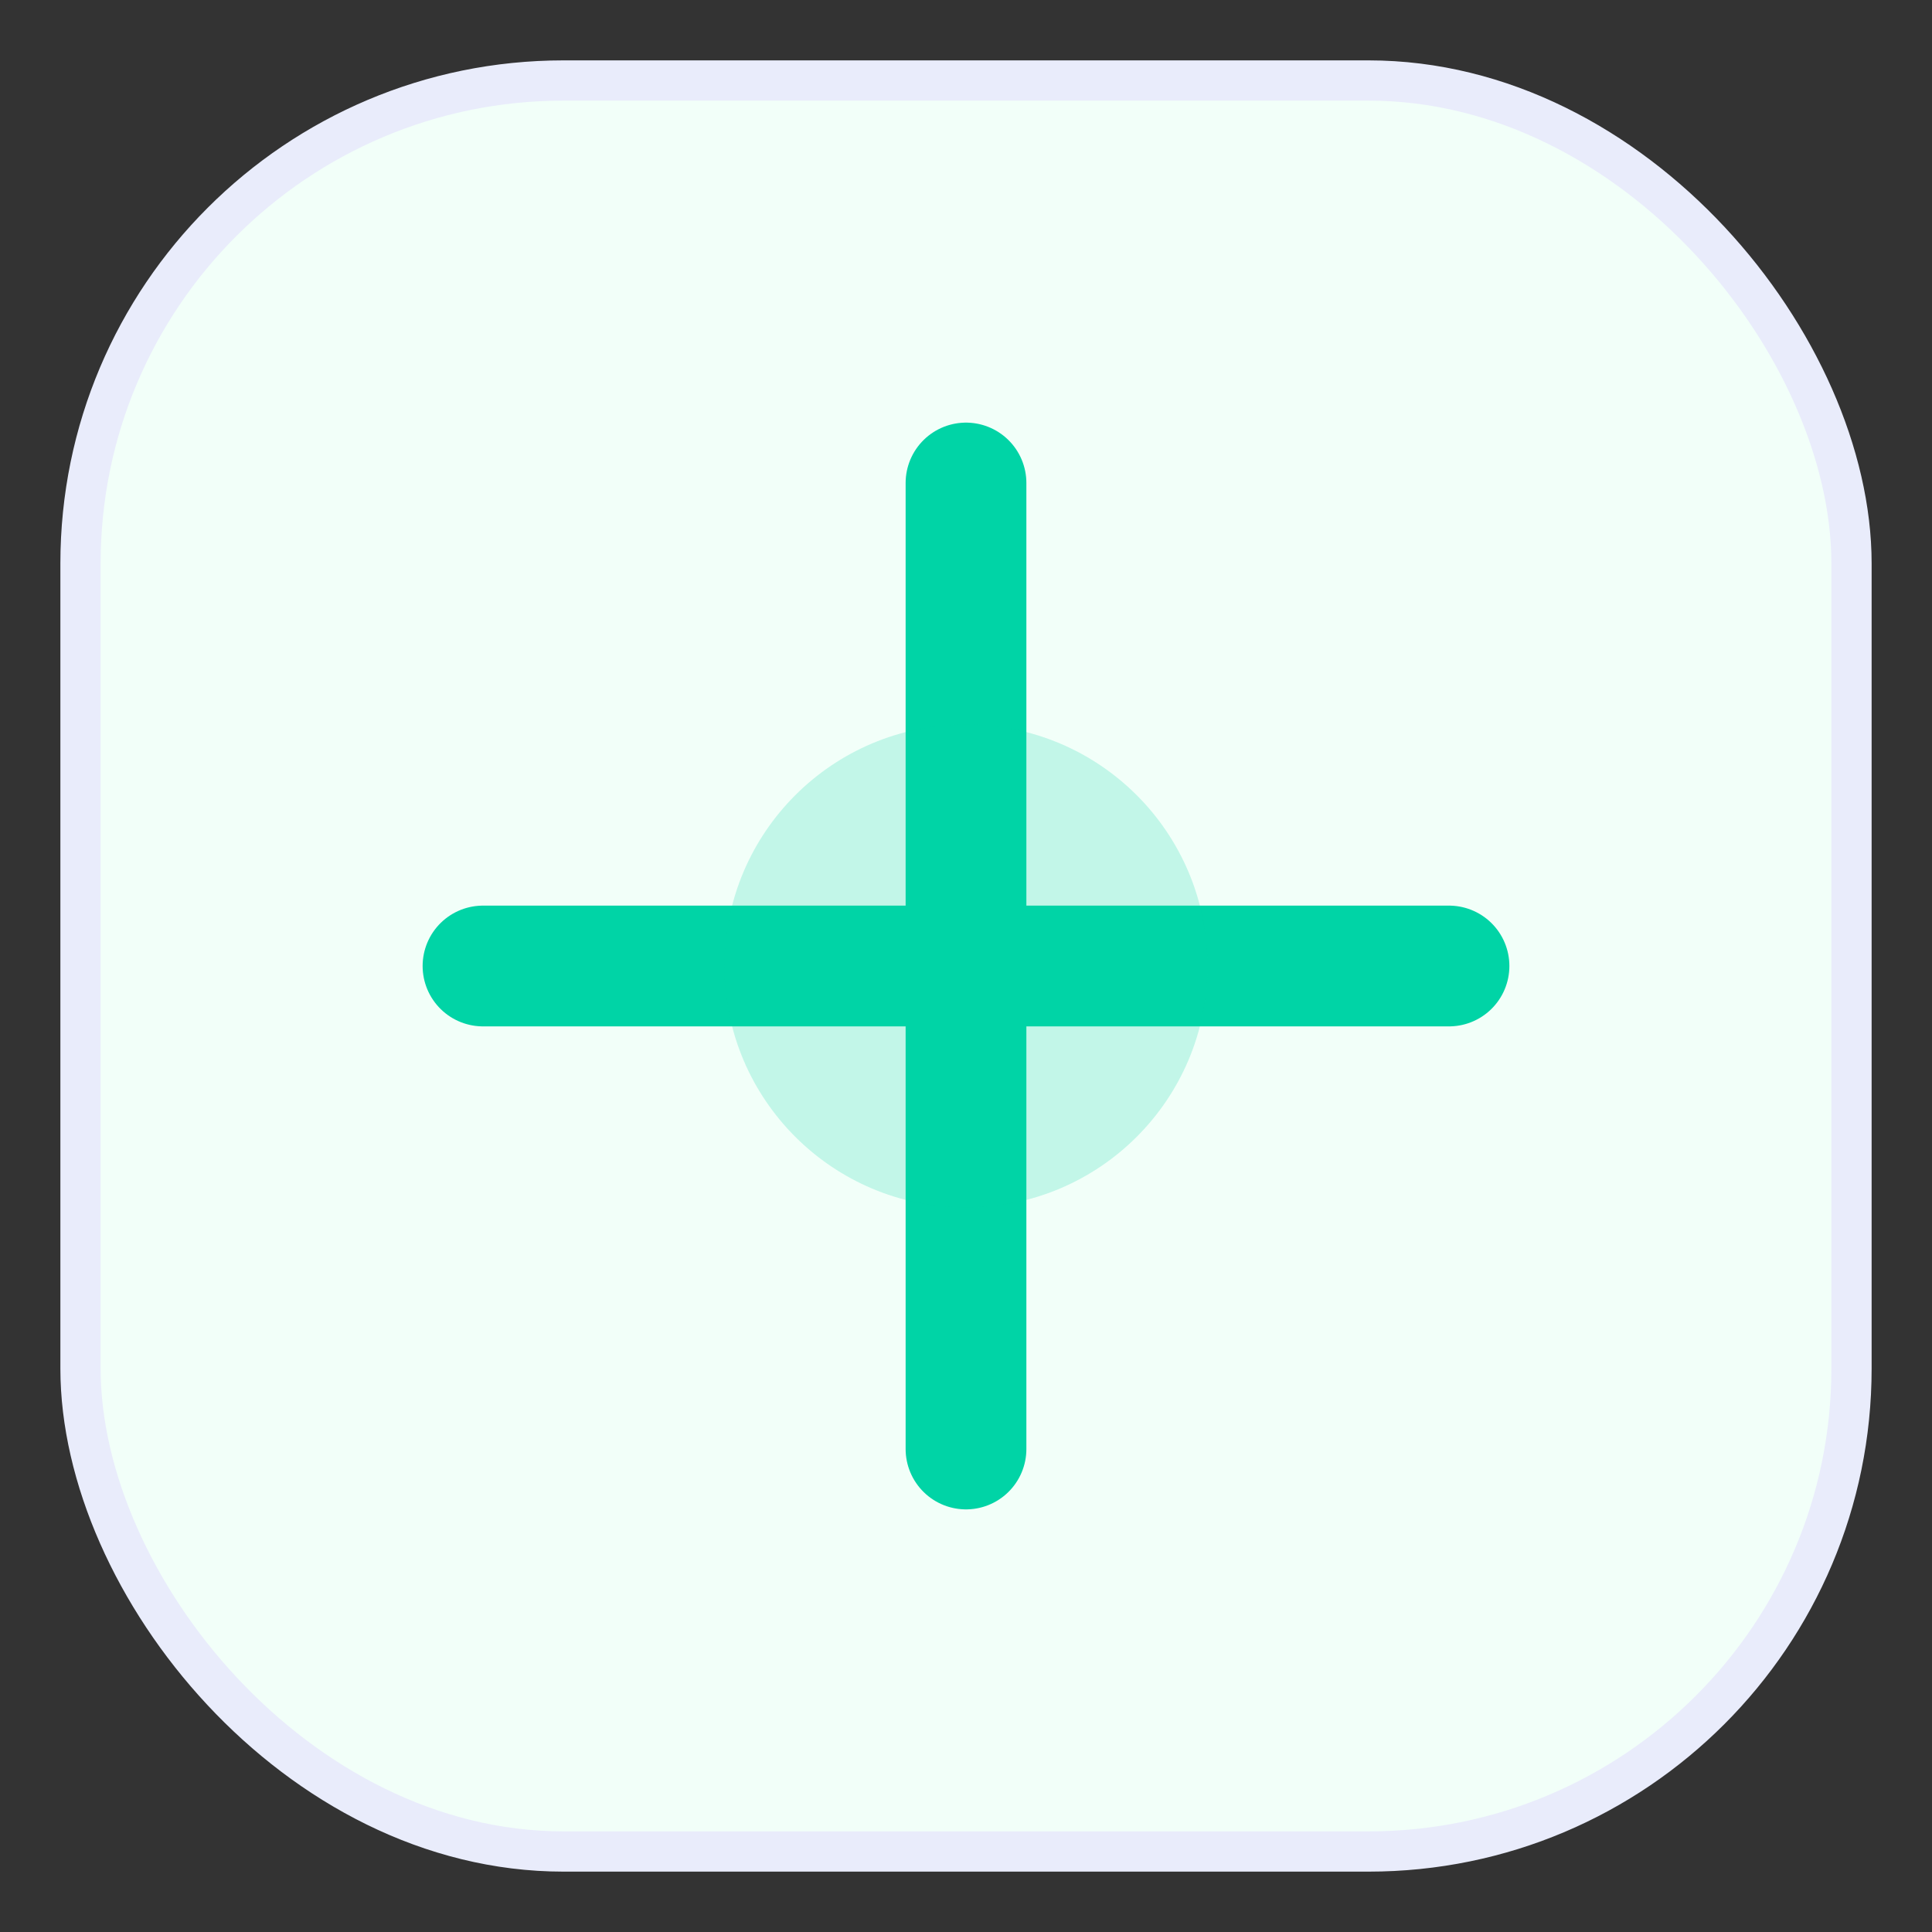
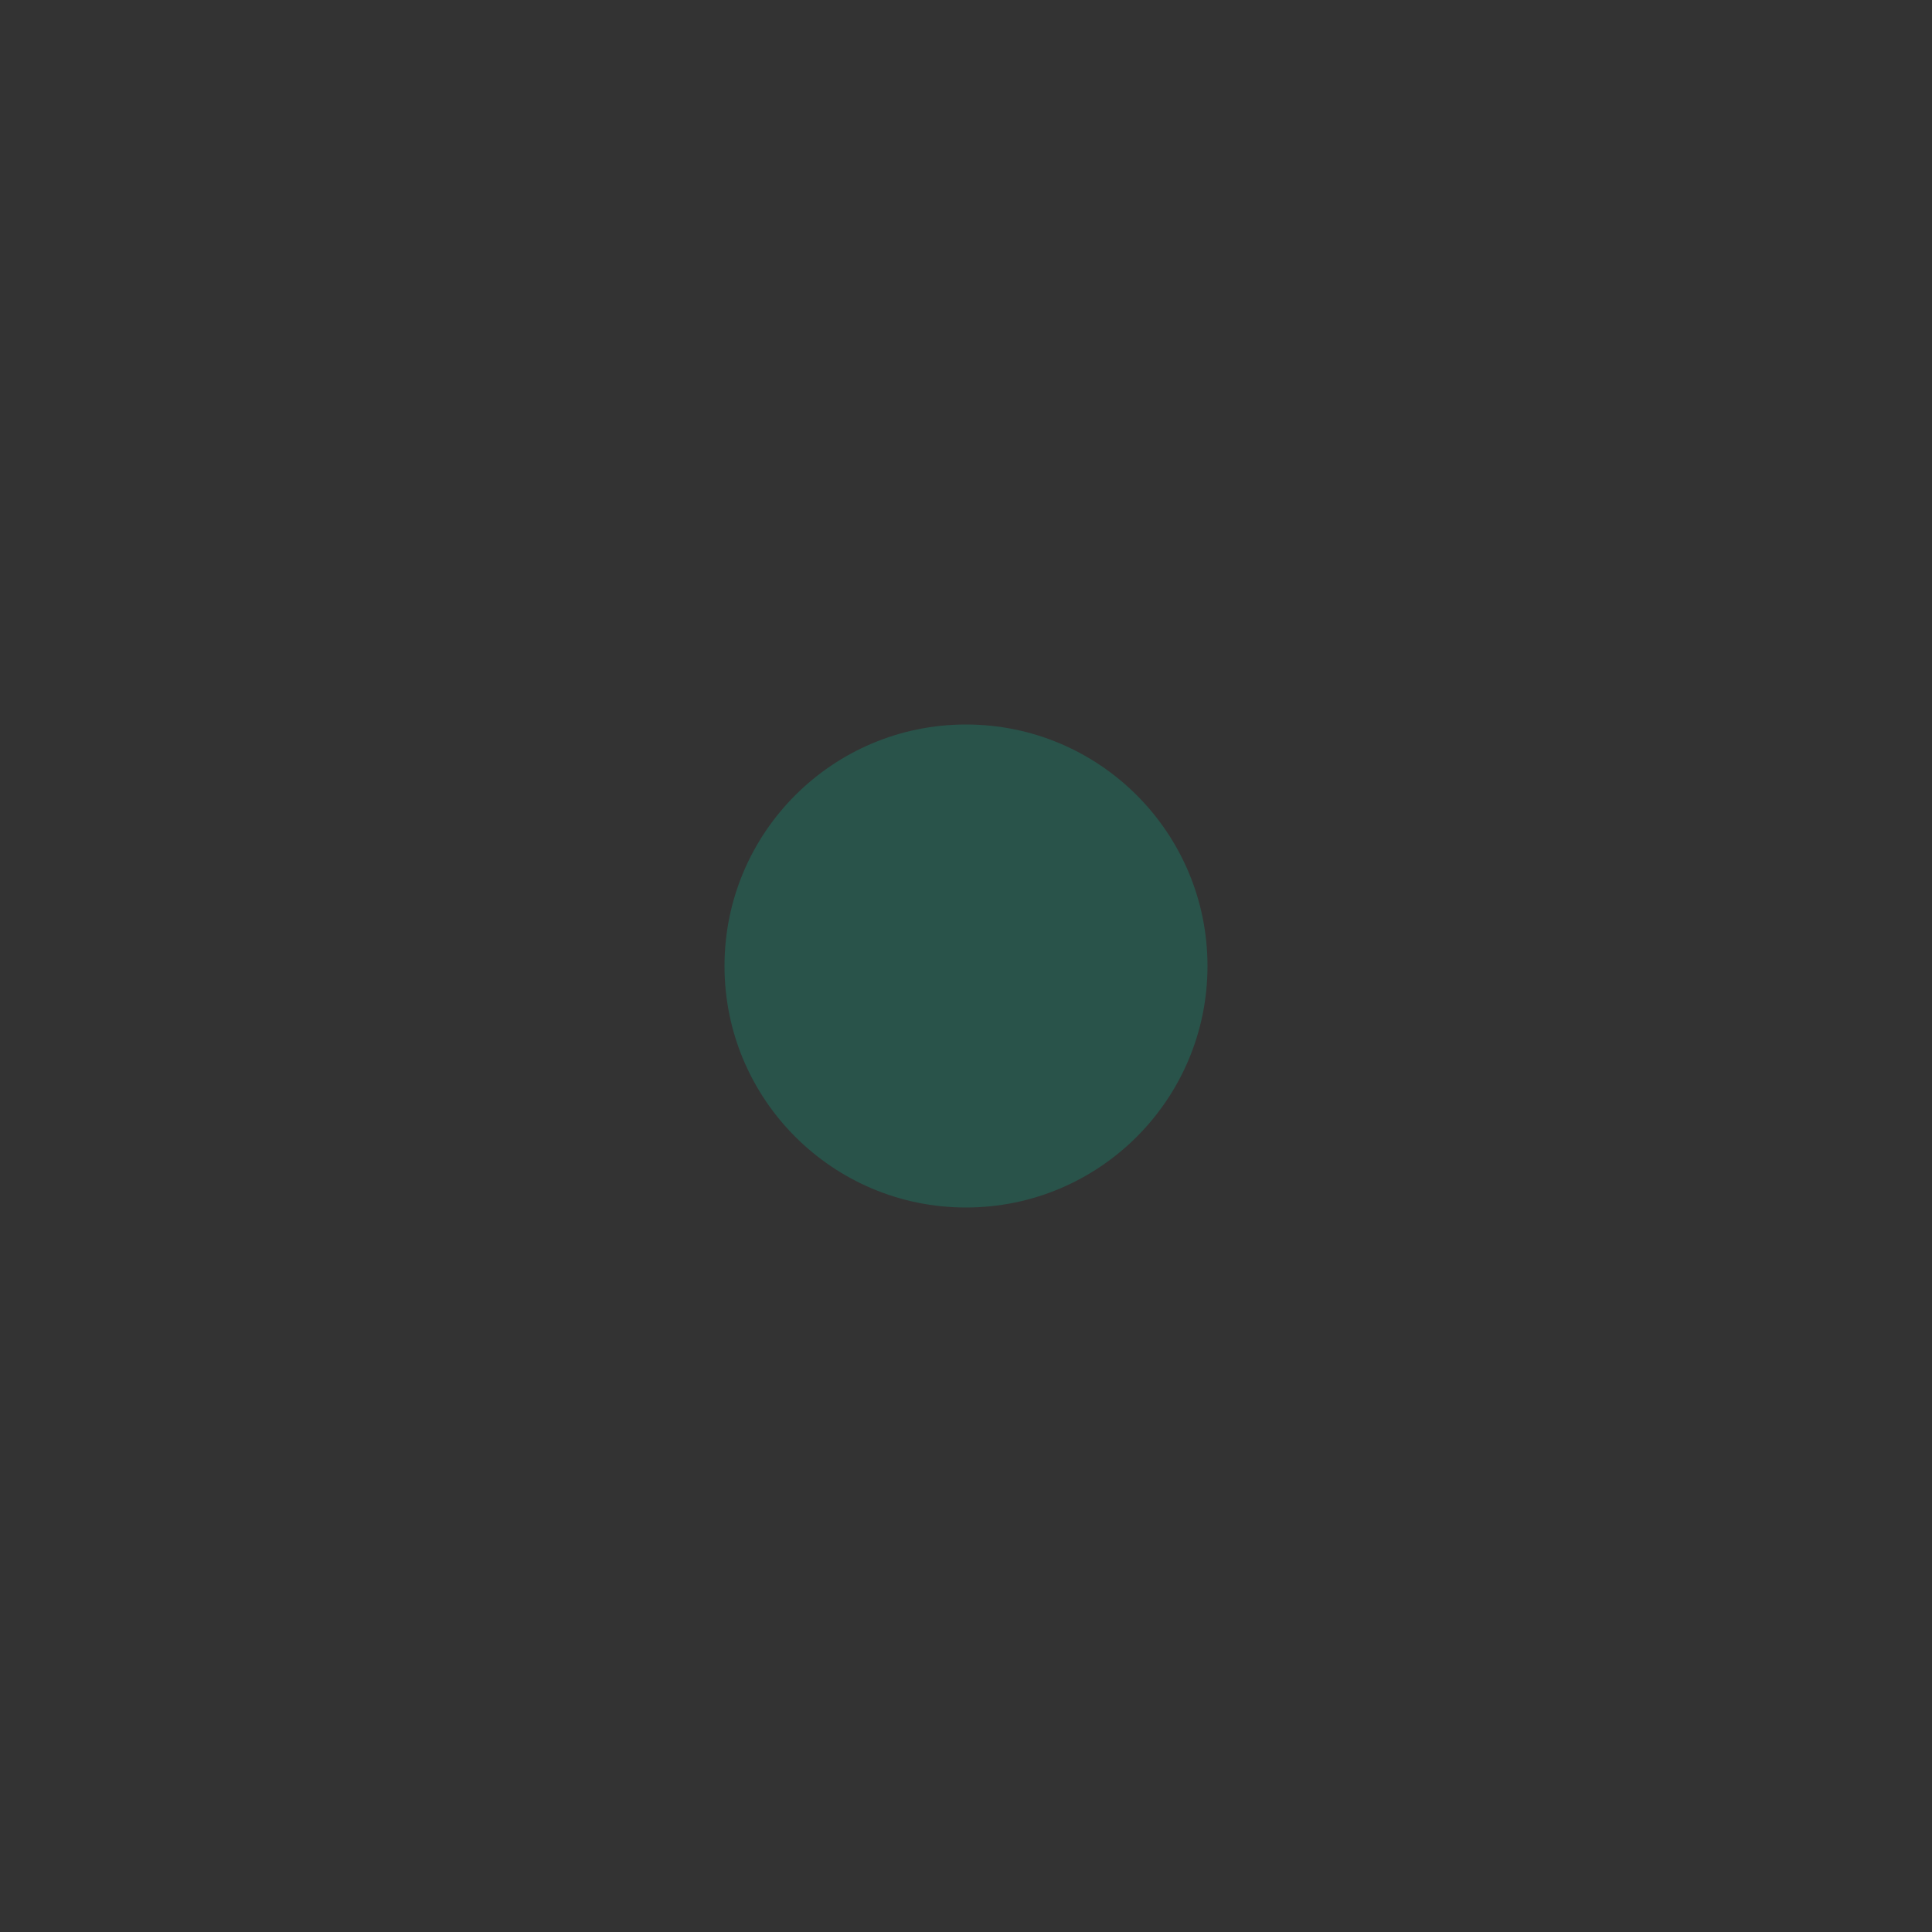
<svg xmlns="http://www.w3.org/2000/svg" width="48" height="48" viewBox="0 0 48 48" fill="none">
  <rect x="0" y="0" width="48" height="48" fill="#333333" stroke="none" />
-   <rect x="2" y="2" width="44" height="44" rx="12" fill="#F2FFF9" stroke="#e9ecfb" />
-   <path d="M12 24h24M24 12v24" stroke="#00D4A6" stroke-width="3" stroke-linecap="round" />
  <circle cx="24" cy="24" r="6" fill="#00D4A6" opacity=".2" />
</svg>